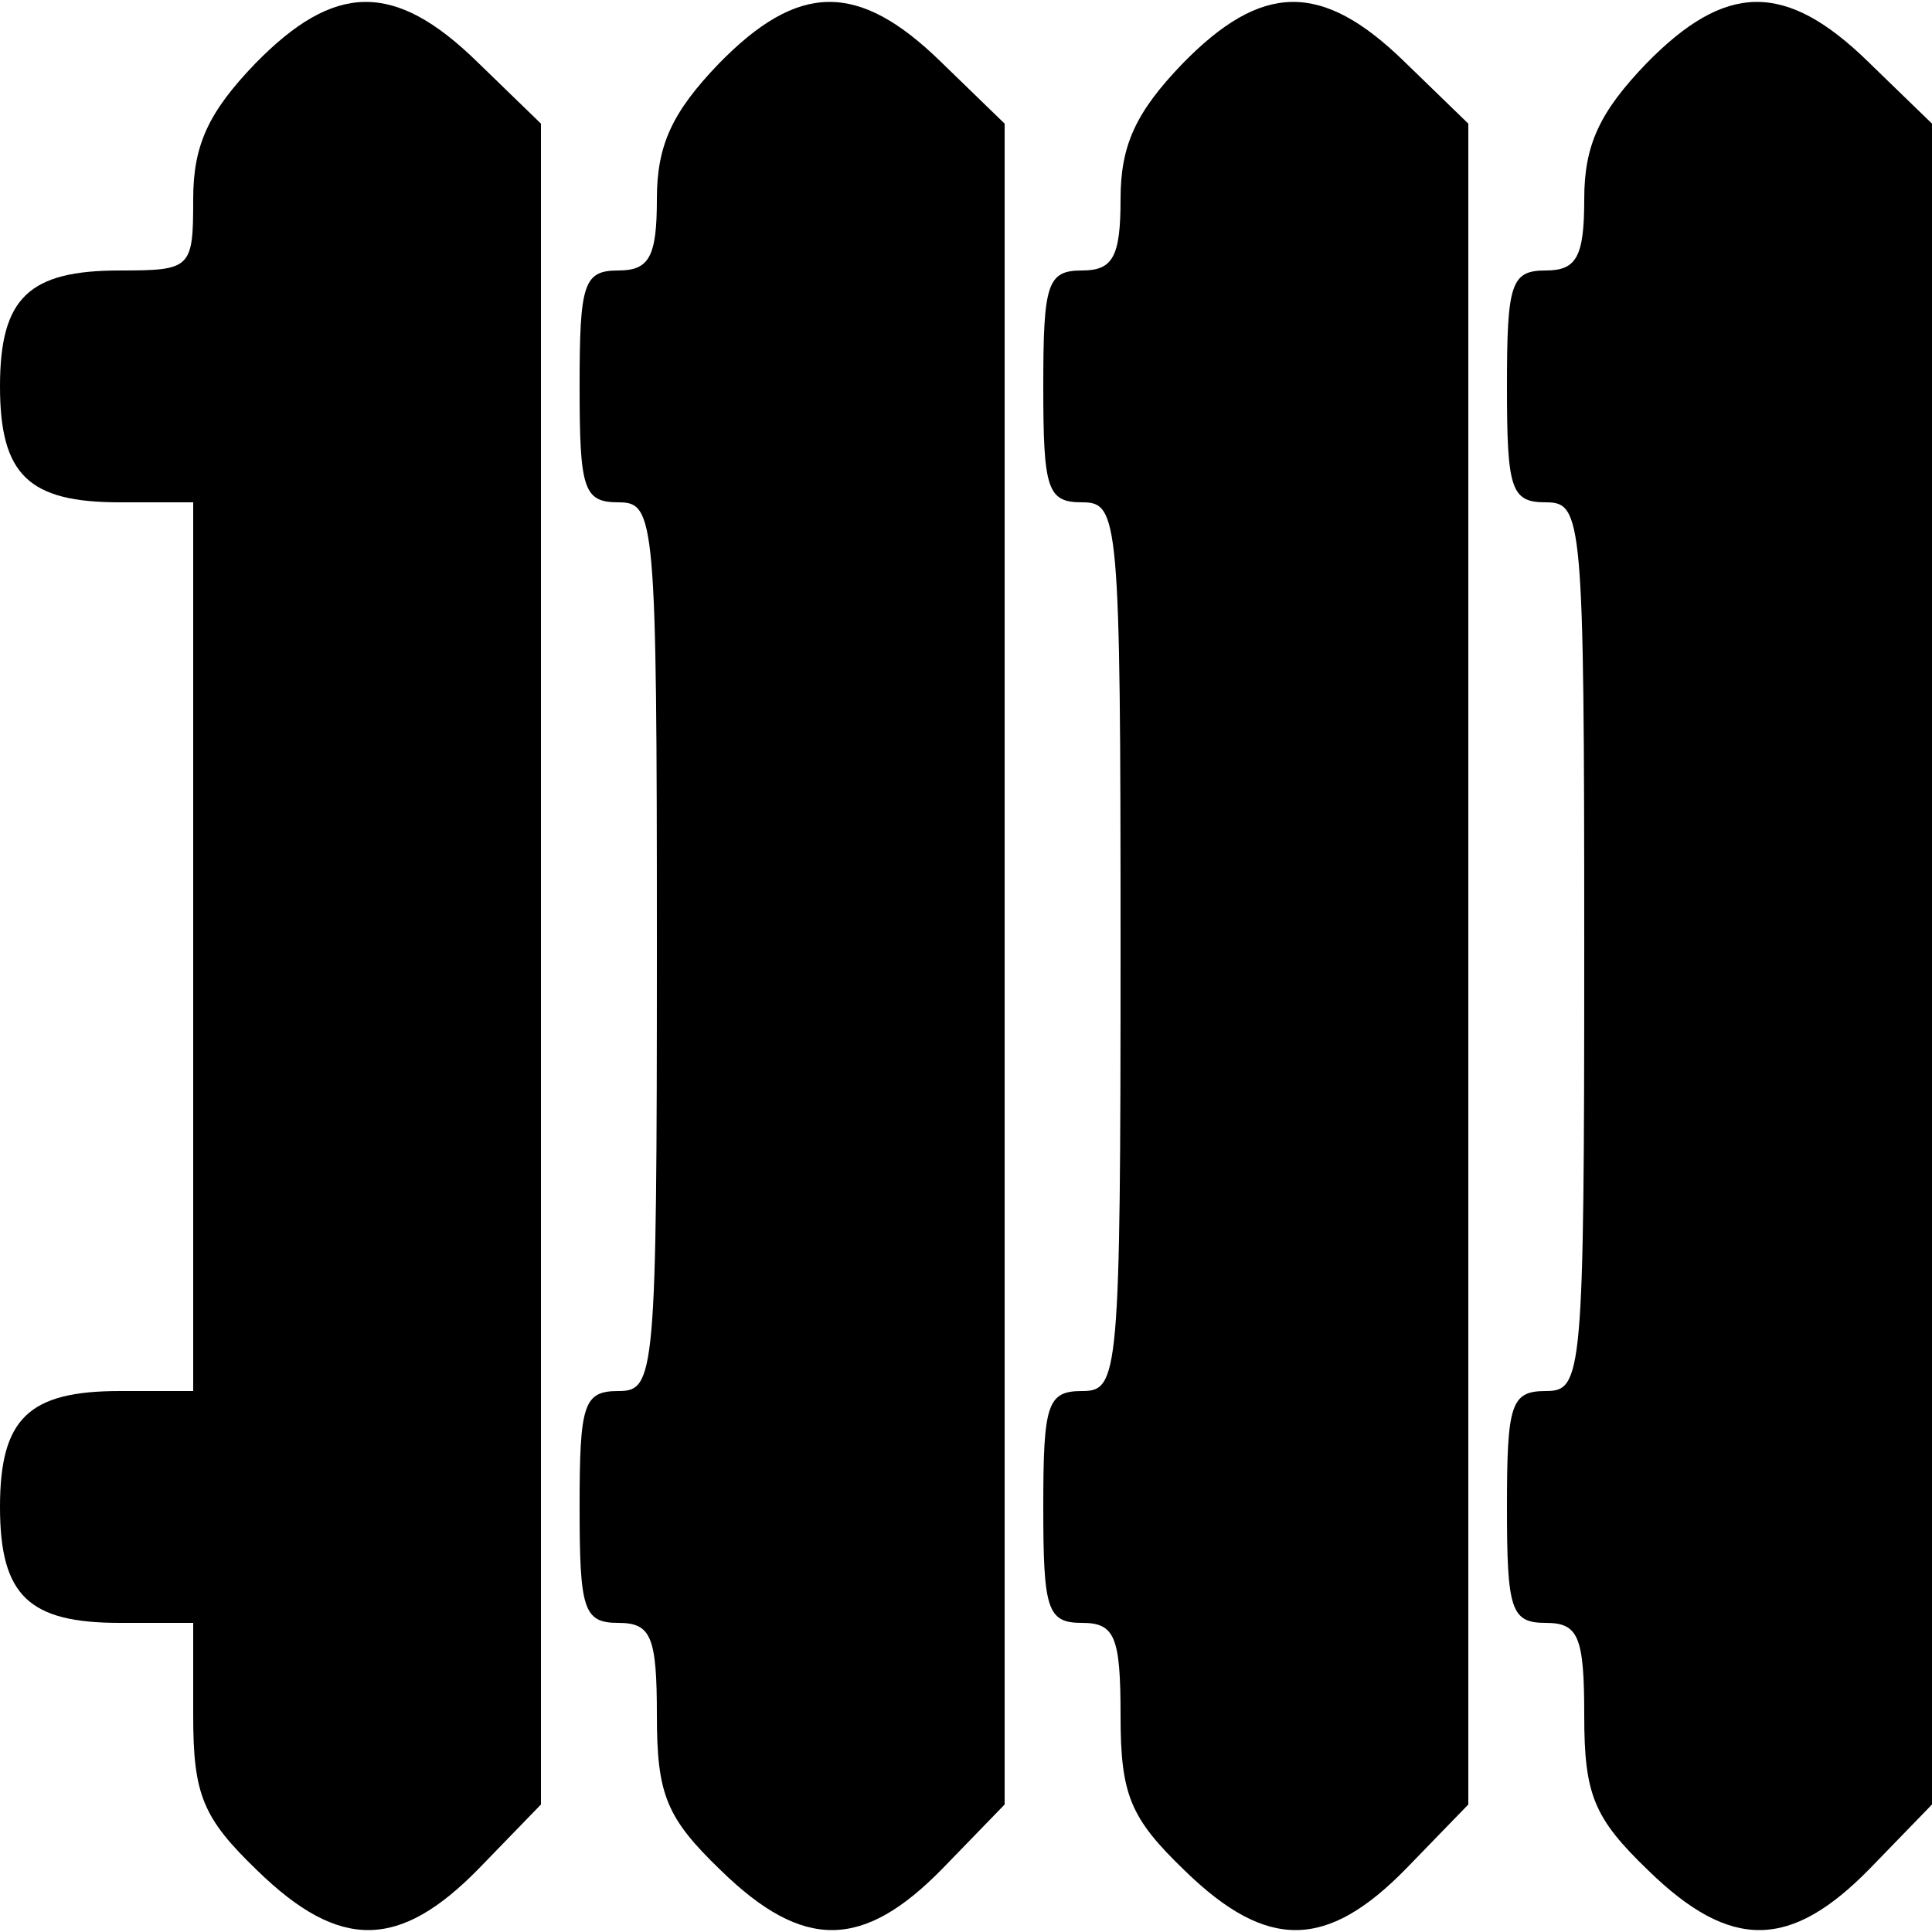
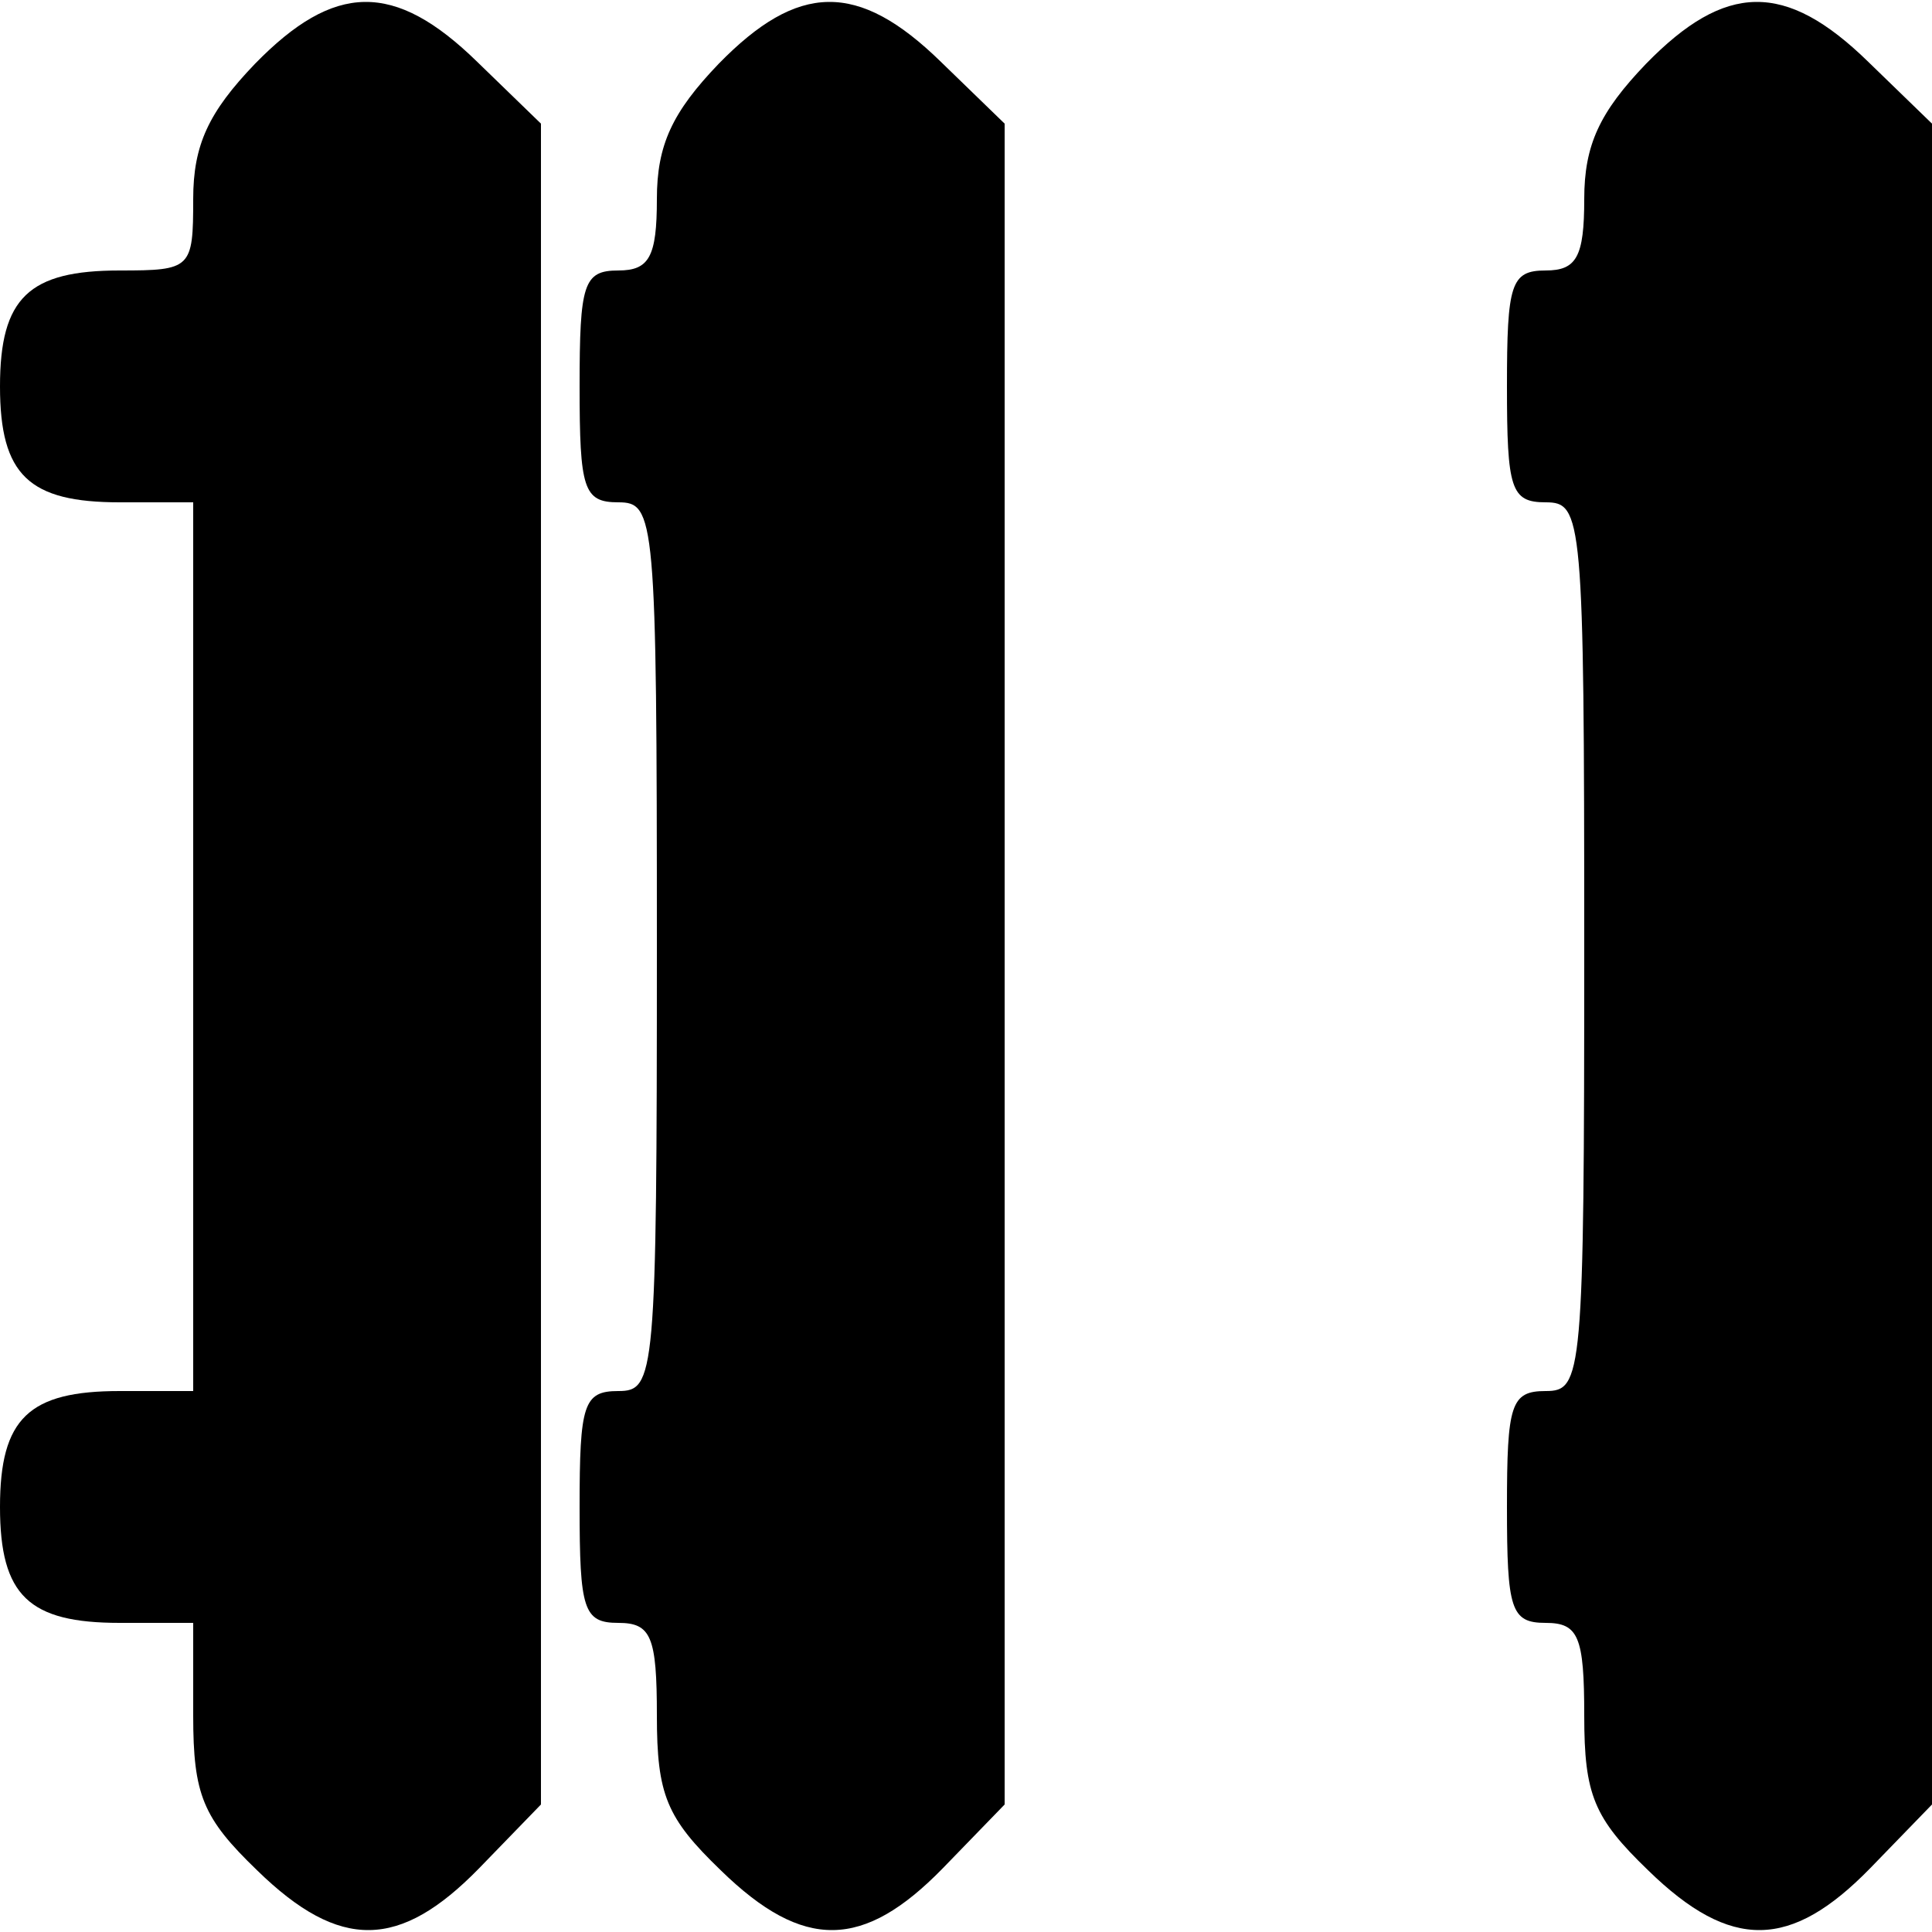
<svg xmlns="http://www.w3.org/2000/svg" version="1.0" width="100pt" height="100pt" viewBox="0 0 100 100" preserveAspectRatio="xMidYMid meet">
  <g transform="translate(0,100) scale(0.1,-0.1)" fill="#000000" stroke="none">
    <path d="M132 967 c-24 -25 -32 -42 -32 -70 0 -36 -1 -37 -38 -37 -47 0 -62 -14 -62 -60 0 -46 15 -60 62 -60 l38 0 0 -230 0 -230 -38 0 c-47 0 -62 -14 -62 -60 0 -46 15 -60 62 -60 l38 0 0 -48 c0 -41 5 -53 33 -80 43 -42 74 -41 115 1 l32 33 0 435 0 435 -33 32 c-43 42 -74 41 -115 -1z" />
    <path d="M372 967 c-24 -25 -32 -42 -32 -70 0 -30 -4 -37 -20 -37 -18 0 -20 -7 -20 -60 0 -53 2 -60 20 -60 19 0 20 -7 20 -230 0 -223 -1 -230 -20 -230 -18 0 -20 -7 -20 -60 0 -53 2 -60 20 -60 17 0 20 -7 20 -48 0 -41 5 -53 33 -80 43 -42 74 -41 115 1 l32 33 0 435 0 435 -33 32 c-43 42 -74 41 -115 -1z" />
-     <path d="M612 967 c-24 -25 -32 -42 -32 -70 0 -30 -4 -37 -20 -37 -18 0 -20 -7 -20 -60 0 -53 2 -60 20 -60 19 0 20 -7 20 -230 0 -223 -1 -230 -20 -230 -18 0 -20 -7 -20 -60 0 -53 2 -60 20 -60 17 0 20 -7 20 -48 0 -41 5 -53 33 -80 43 -42 74 -41 115 1 l32 33 0 435 0 435 -33 32 c-43 42 -74 41 -115 -1z" />
    <path d="M852 967 c-24 -25 -32 -42 -32 -70 0 -30 -4 -37 -20 -37 -18 0 -20 -7 -20 -60 0 -53 2 -60 20 -60 19 0 20 -7 20 -230 0 -223 -1 -230 -20 -230 -18 0 -20 -7 -20 -60 0 -53 2 -60 20 -60 17 0 20 -7 20 -48 0 -41 5 -53 33 -80 43 -42 74 -41 115 1 l32 33 0 435 0 435 -33 32 c-43 42 -74 41 -115 -1z" />
  </g>
</svg>